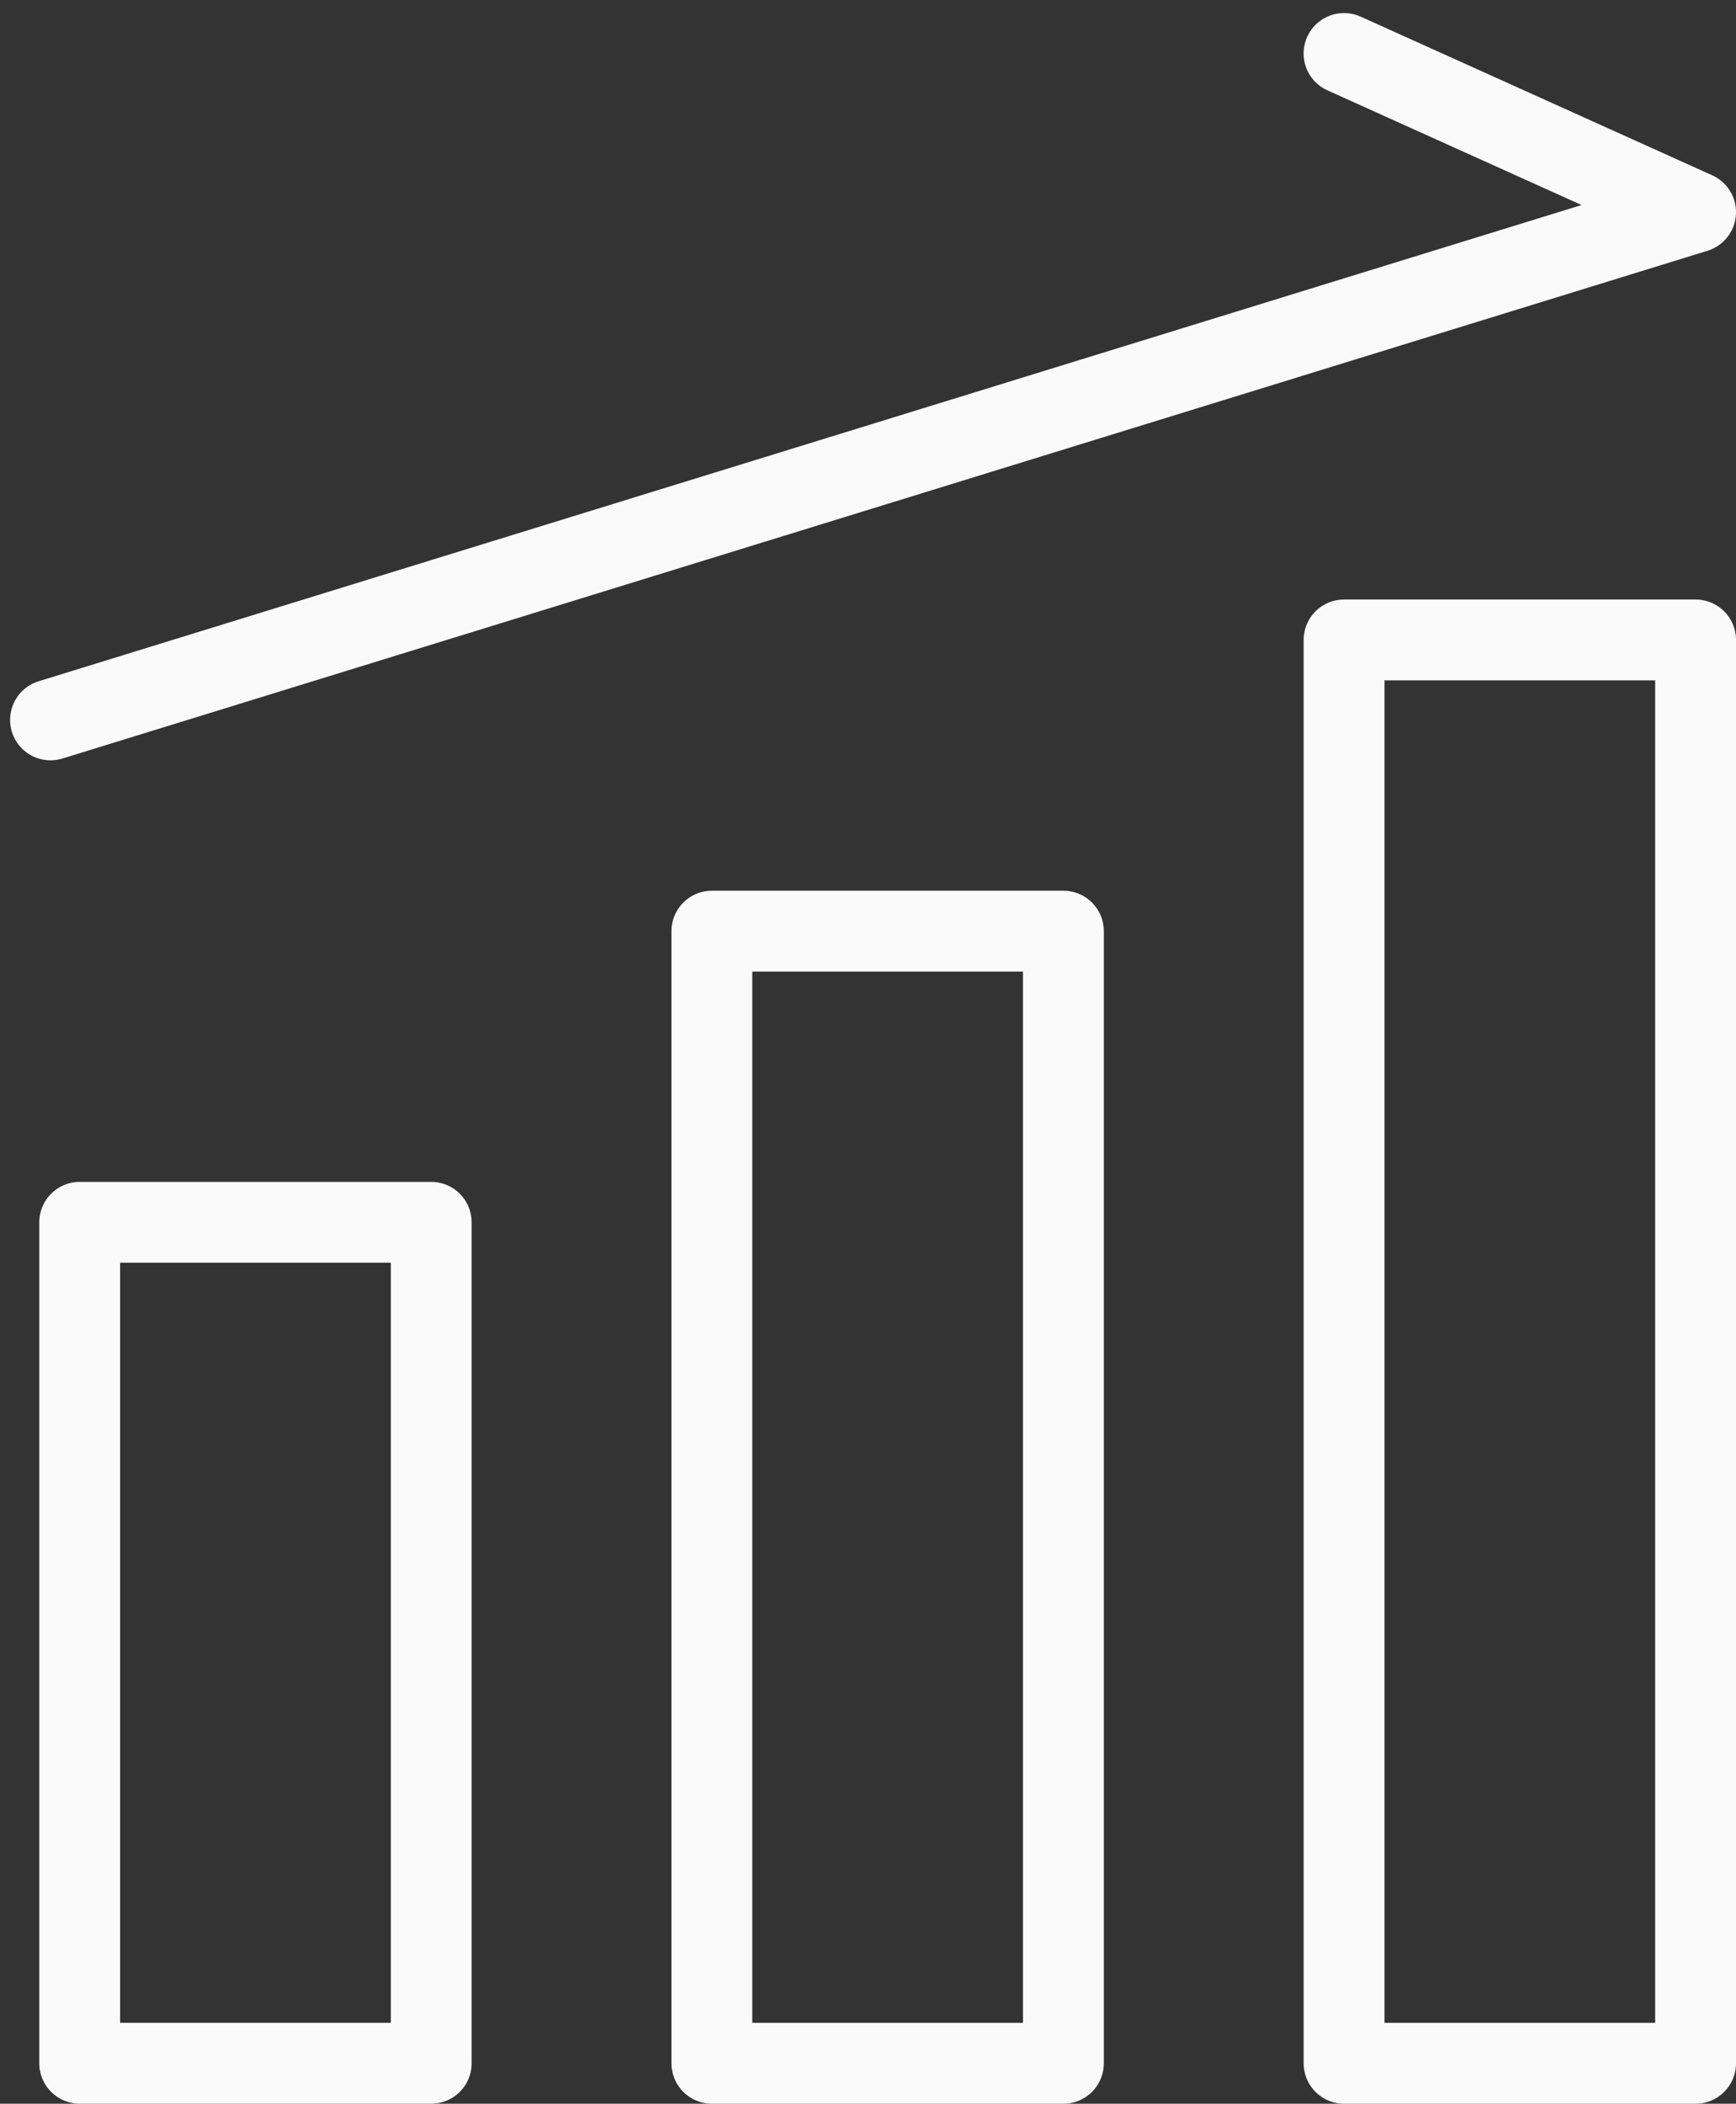
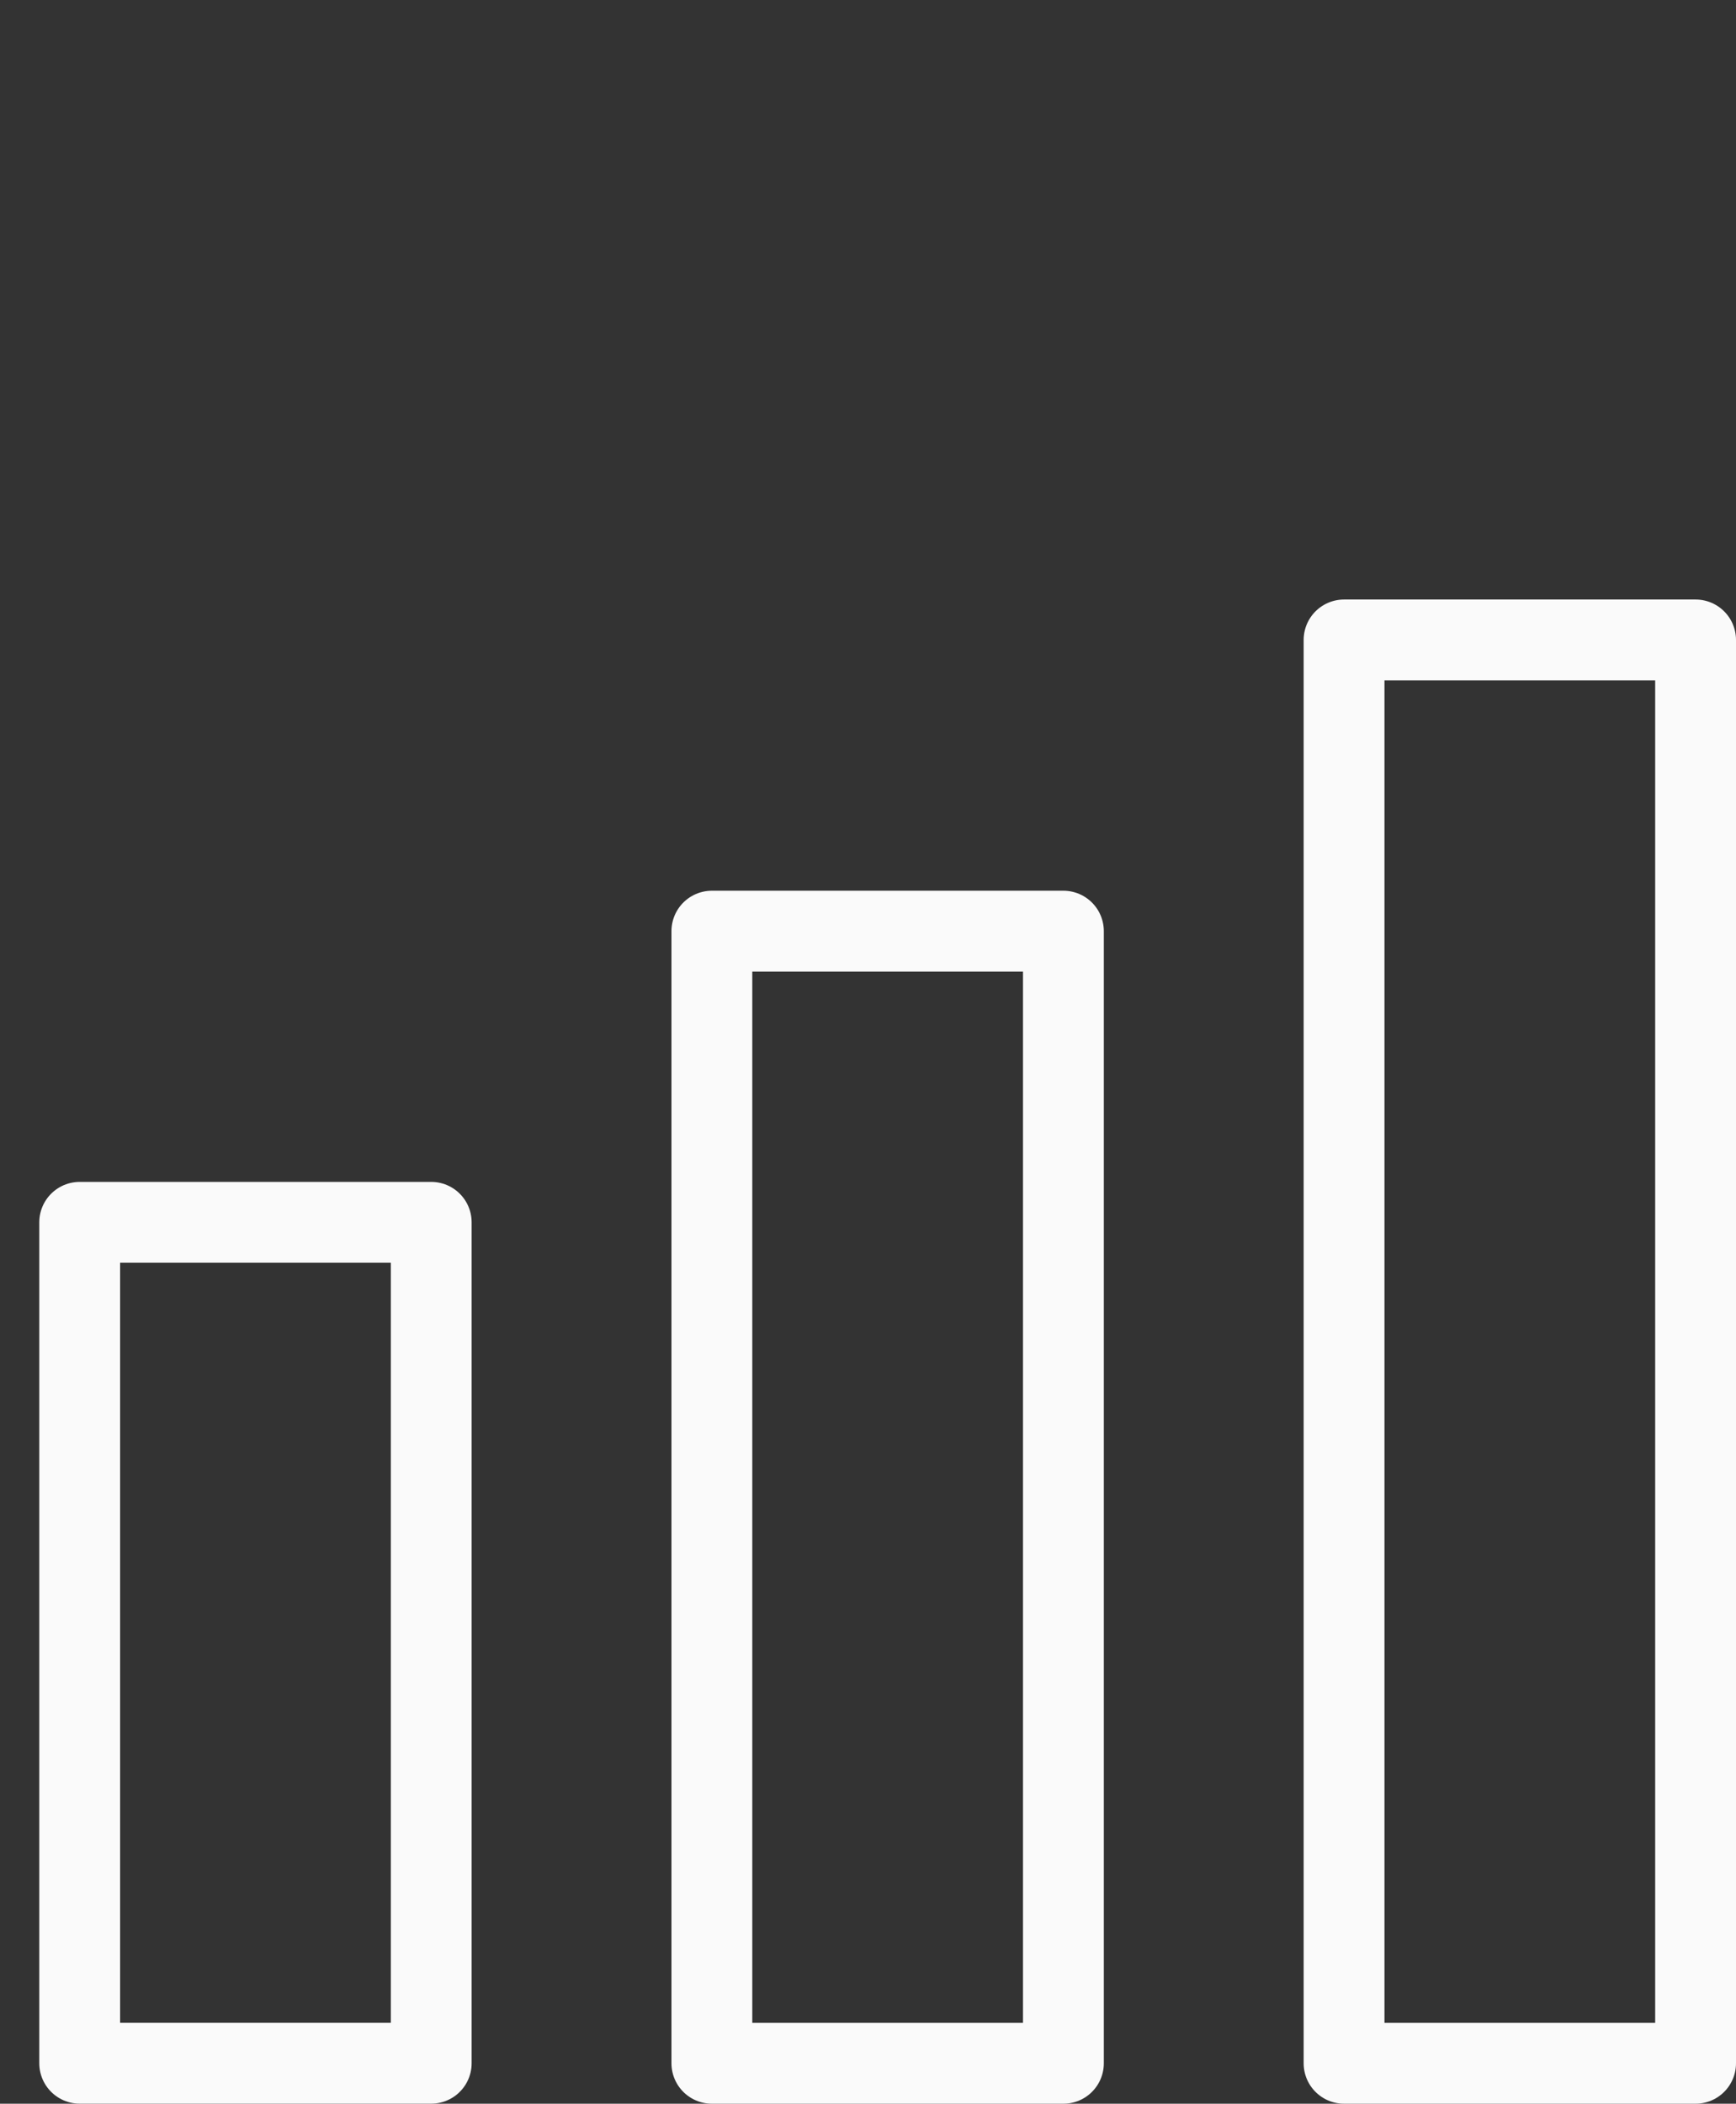
<svg xmlns="http://www.w3.org/2000/svg" width="42.959" height="52.042" viewBox="0 0 42.959 52.042">
  <rect x="0" y="0" width="42.959" height="52.042" fill="#333333" stroke="none" />
  <g id="グループ_23090" data-name="グループ 23090" transform="translate(1.25 1.323)">
    <rect id="長方形_27973" data-name="長方形 27973" width="8.699" height="20.803" transform="translate(0.722 28.915)" fill="none" stroke="#fafafa" stroke-linecap="round" stroke-linejoin="round" stroke-width="2" />
    <rect id="長方形_27974" data-name="長方形 27974" width="8.699" height="28.007" transform="translate(16.366 21.712)" fill="none" stroke="#fafafa" stroke-linecap="round" stroke-linejoin="round" stroke-width="2" />
    <rect id="長方形_27975" data-name="長方形 27975" width="8.699" height="35.211" transform="translate(32.01 14.508)" fill="none" stroke="#fafafa" stroke-linecap="round" stroke-linejoin="round" stroke-width="2" />
-     <path id="パス_69849" data-name="パス 69849" d="M305.178,612.737l40.709-12.561-8.7-3.925" transform="translate(-305.178 -596.251)" fill="none" stroke="#fafafa" stroke-linecap="round" stroke-linejoin="round" stroke-width="2" />
  </g>
</svg>